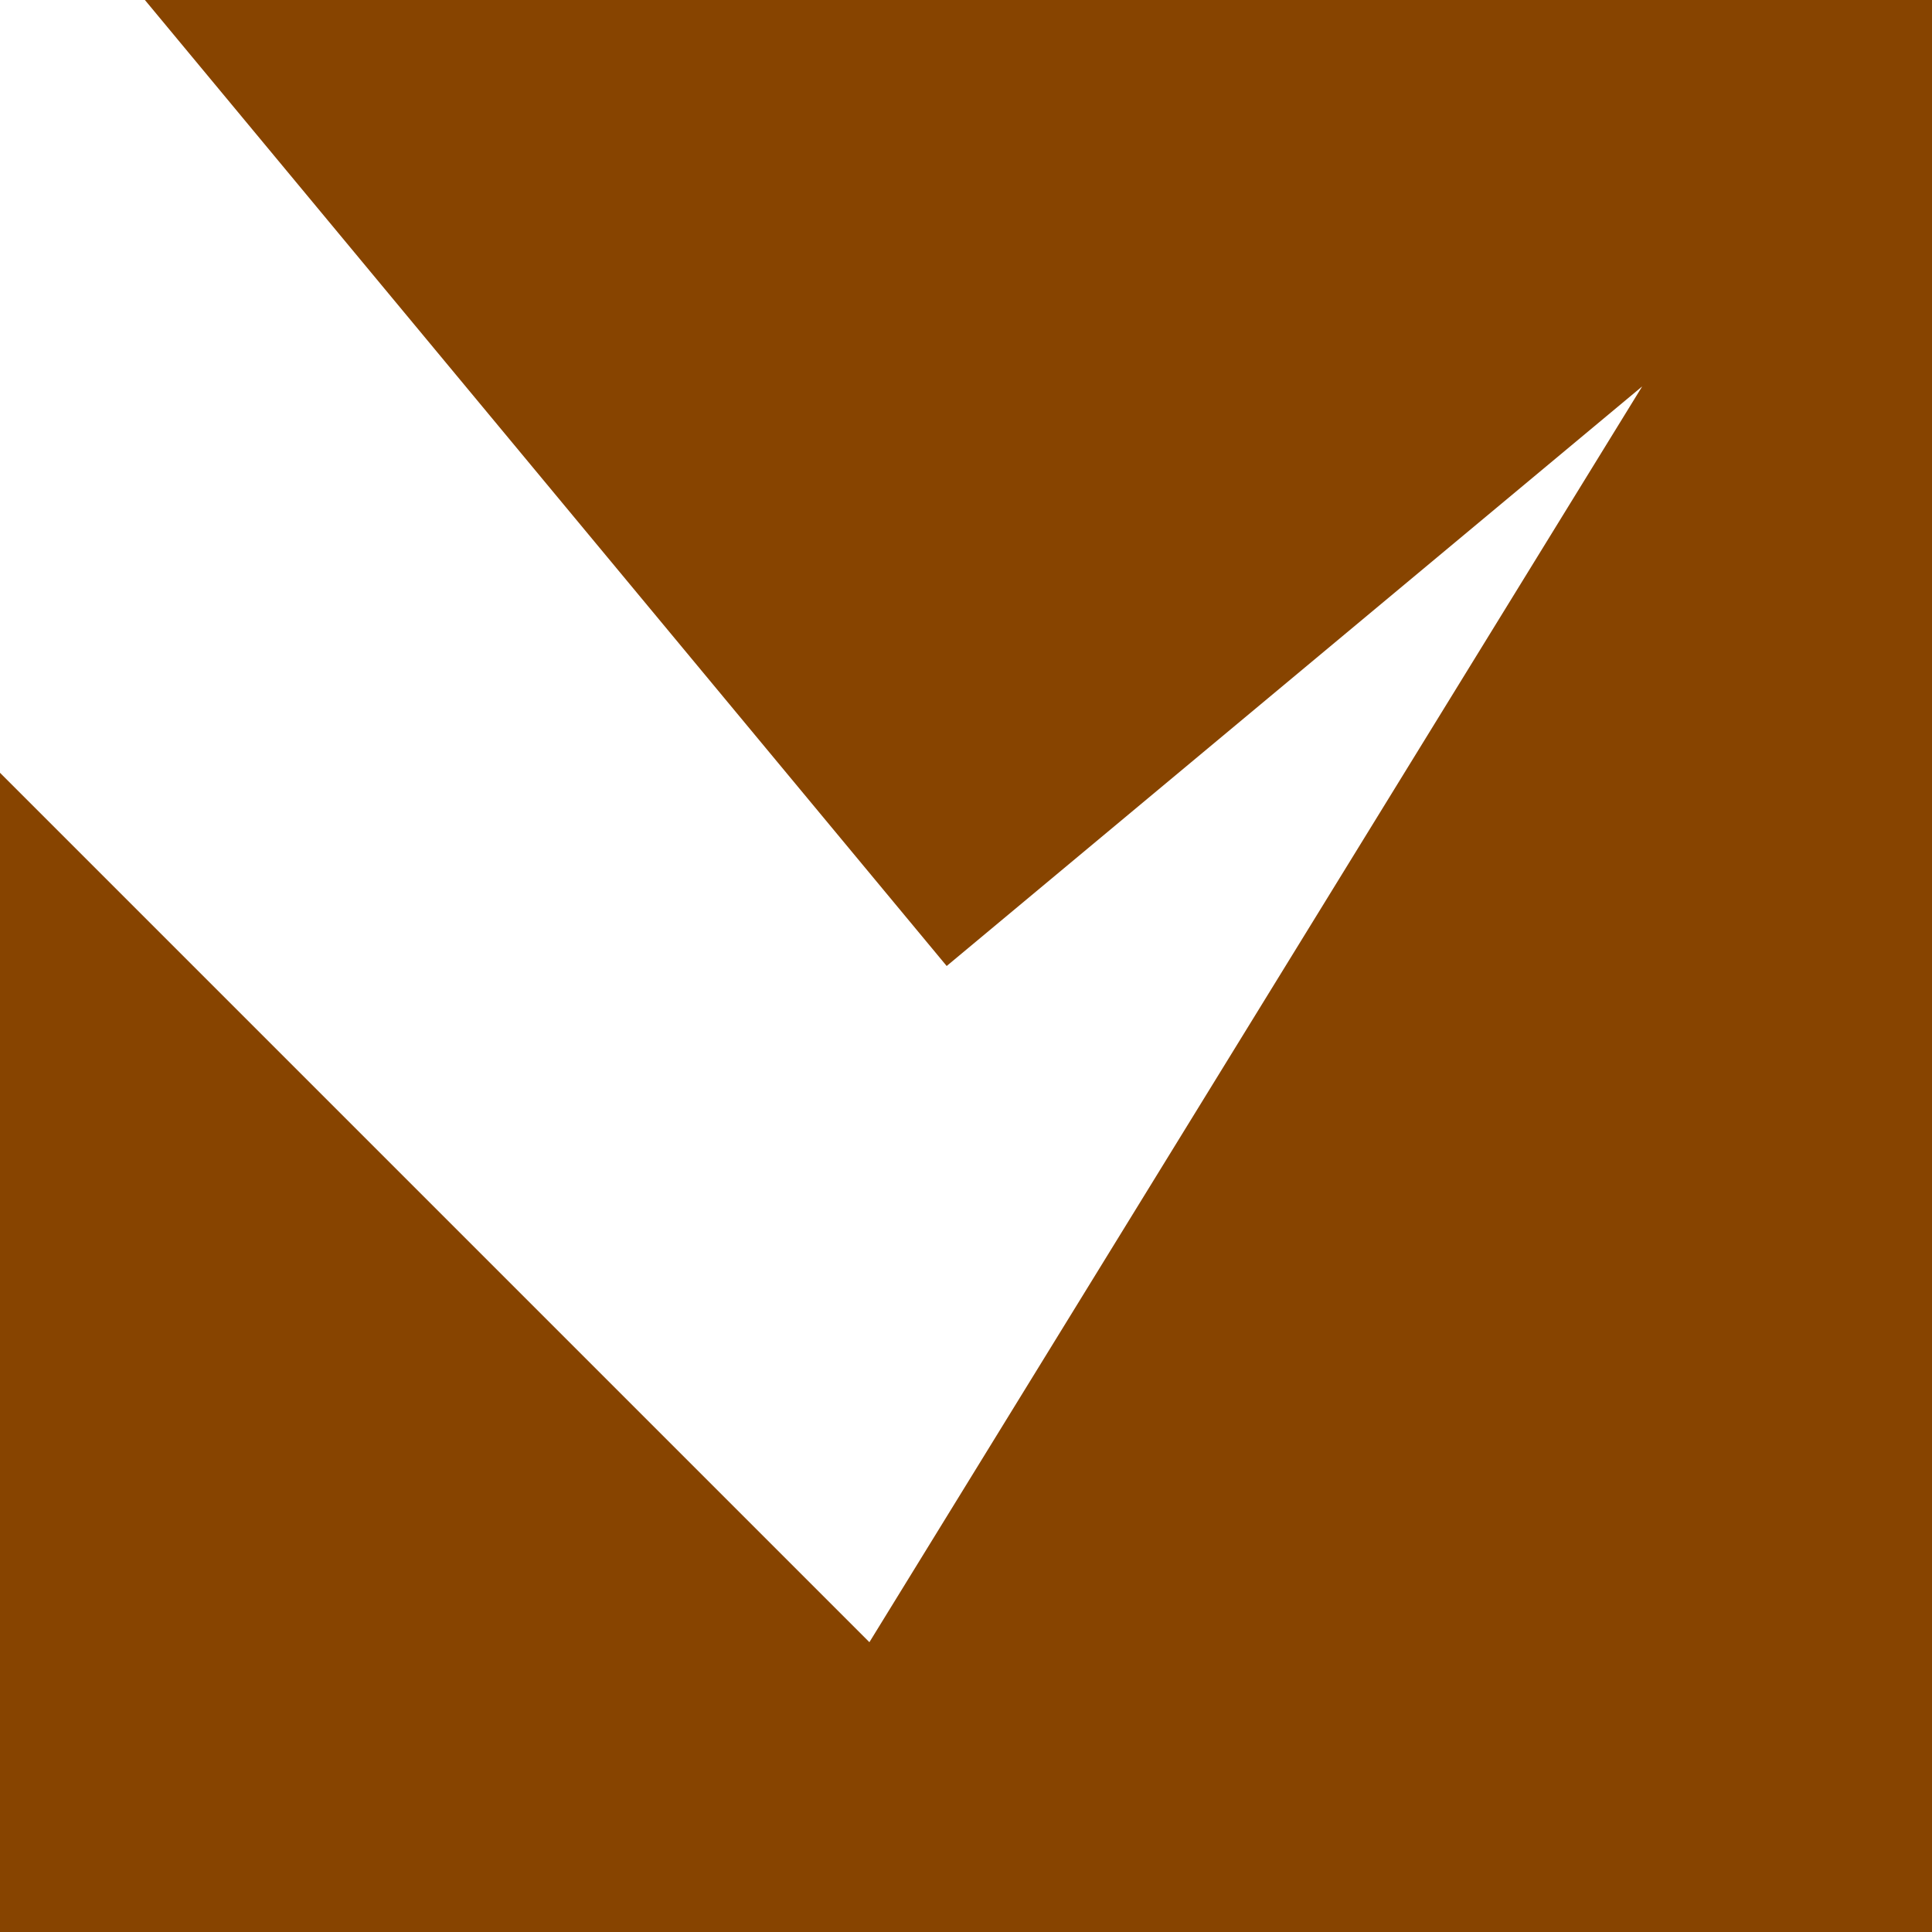
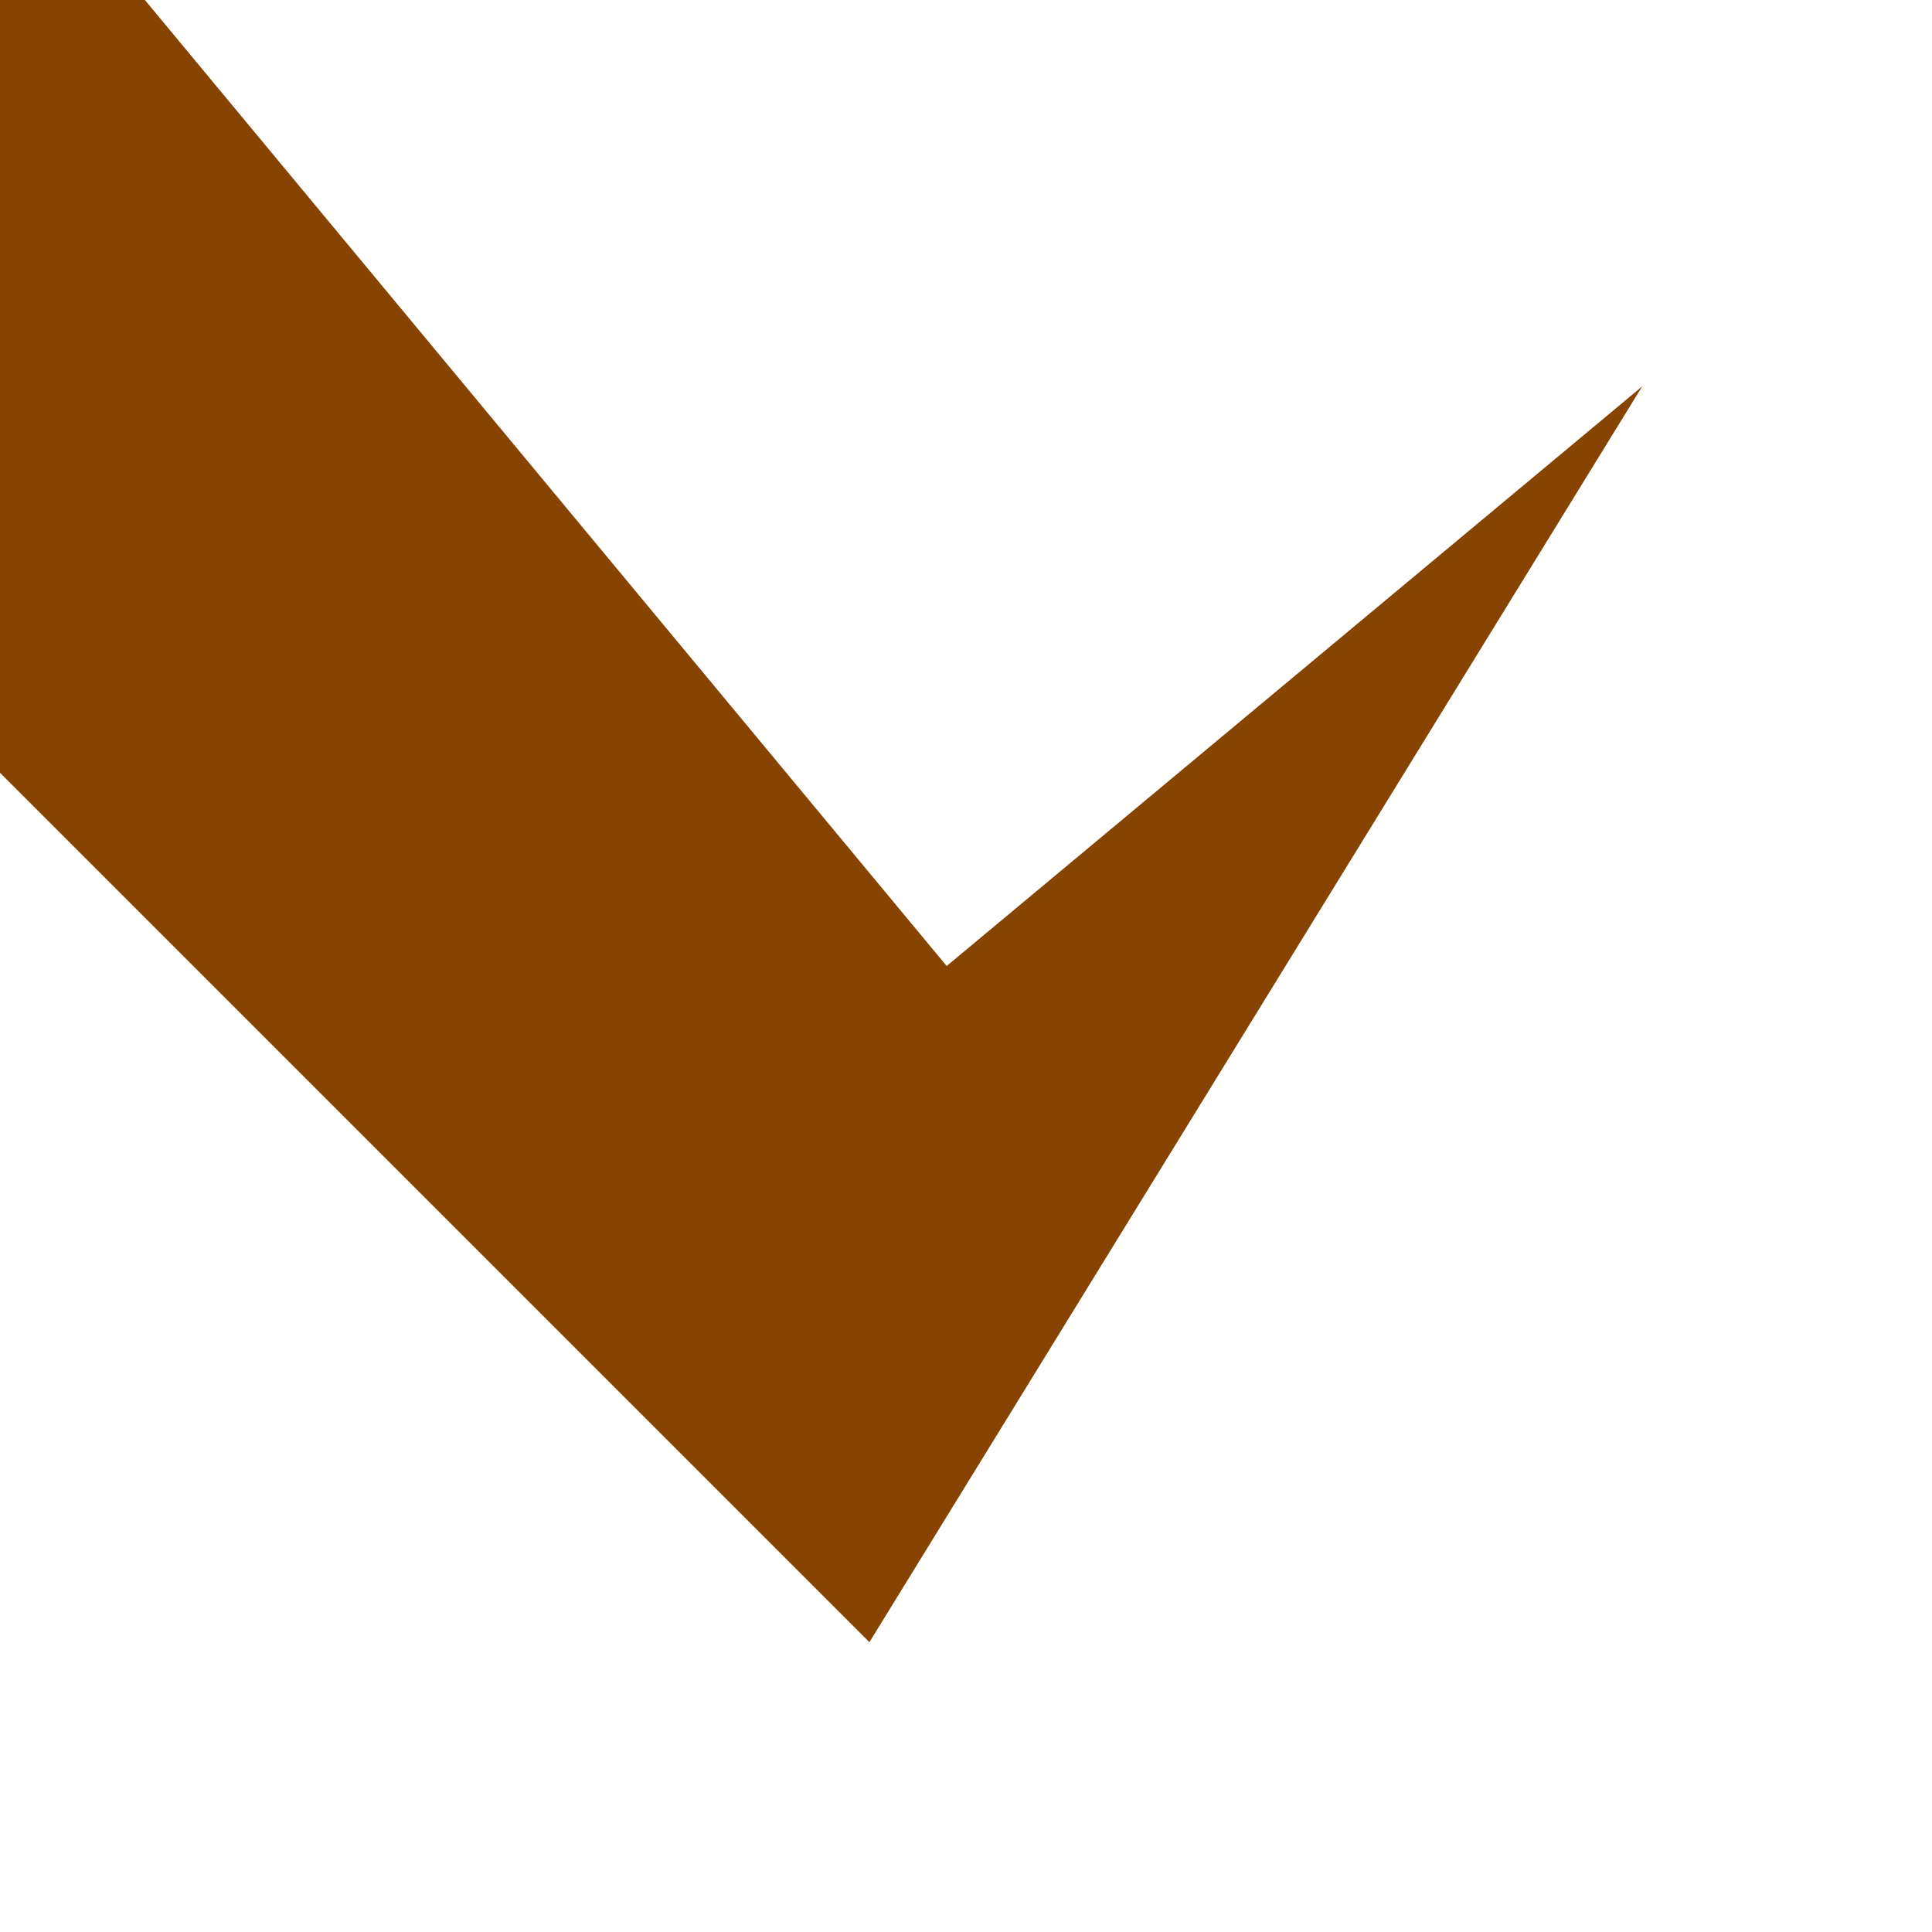
<svg xmlns="http://www.w3.org/2000/svg" height="100" width="100" viewBox="0 0 200 200">
  <g fill="#874400" stroke="none">
-     <path d="M15 0 H200 V200 H0 V80 L90 170 L170 40 L98 100 Z" />
+     <path d="M15 0 H200 H0 V80 L90 170 L170 40 L98 100 Z" />
  </g>
</svg>